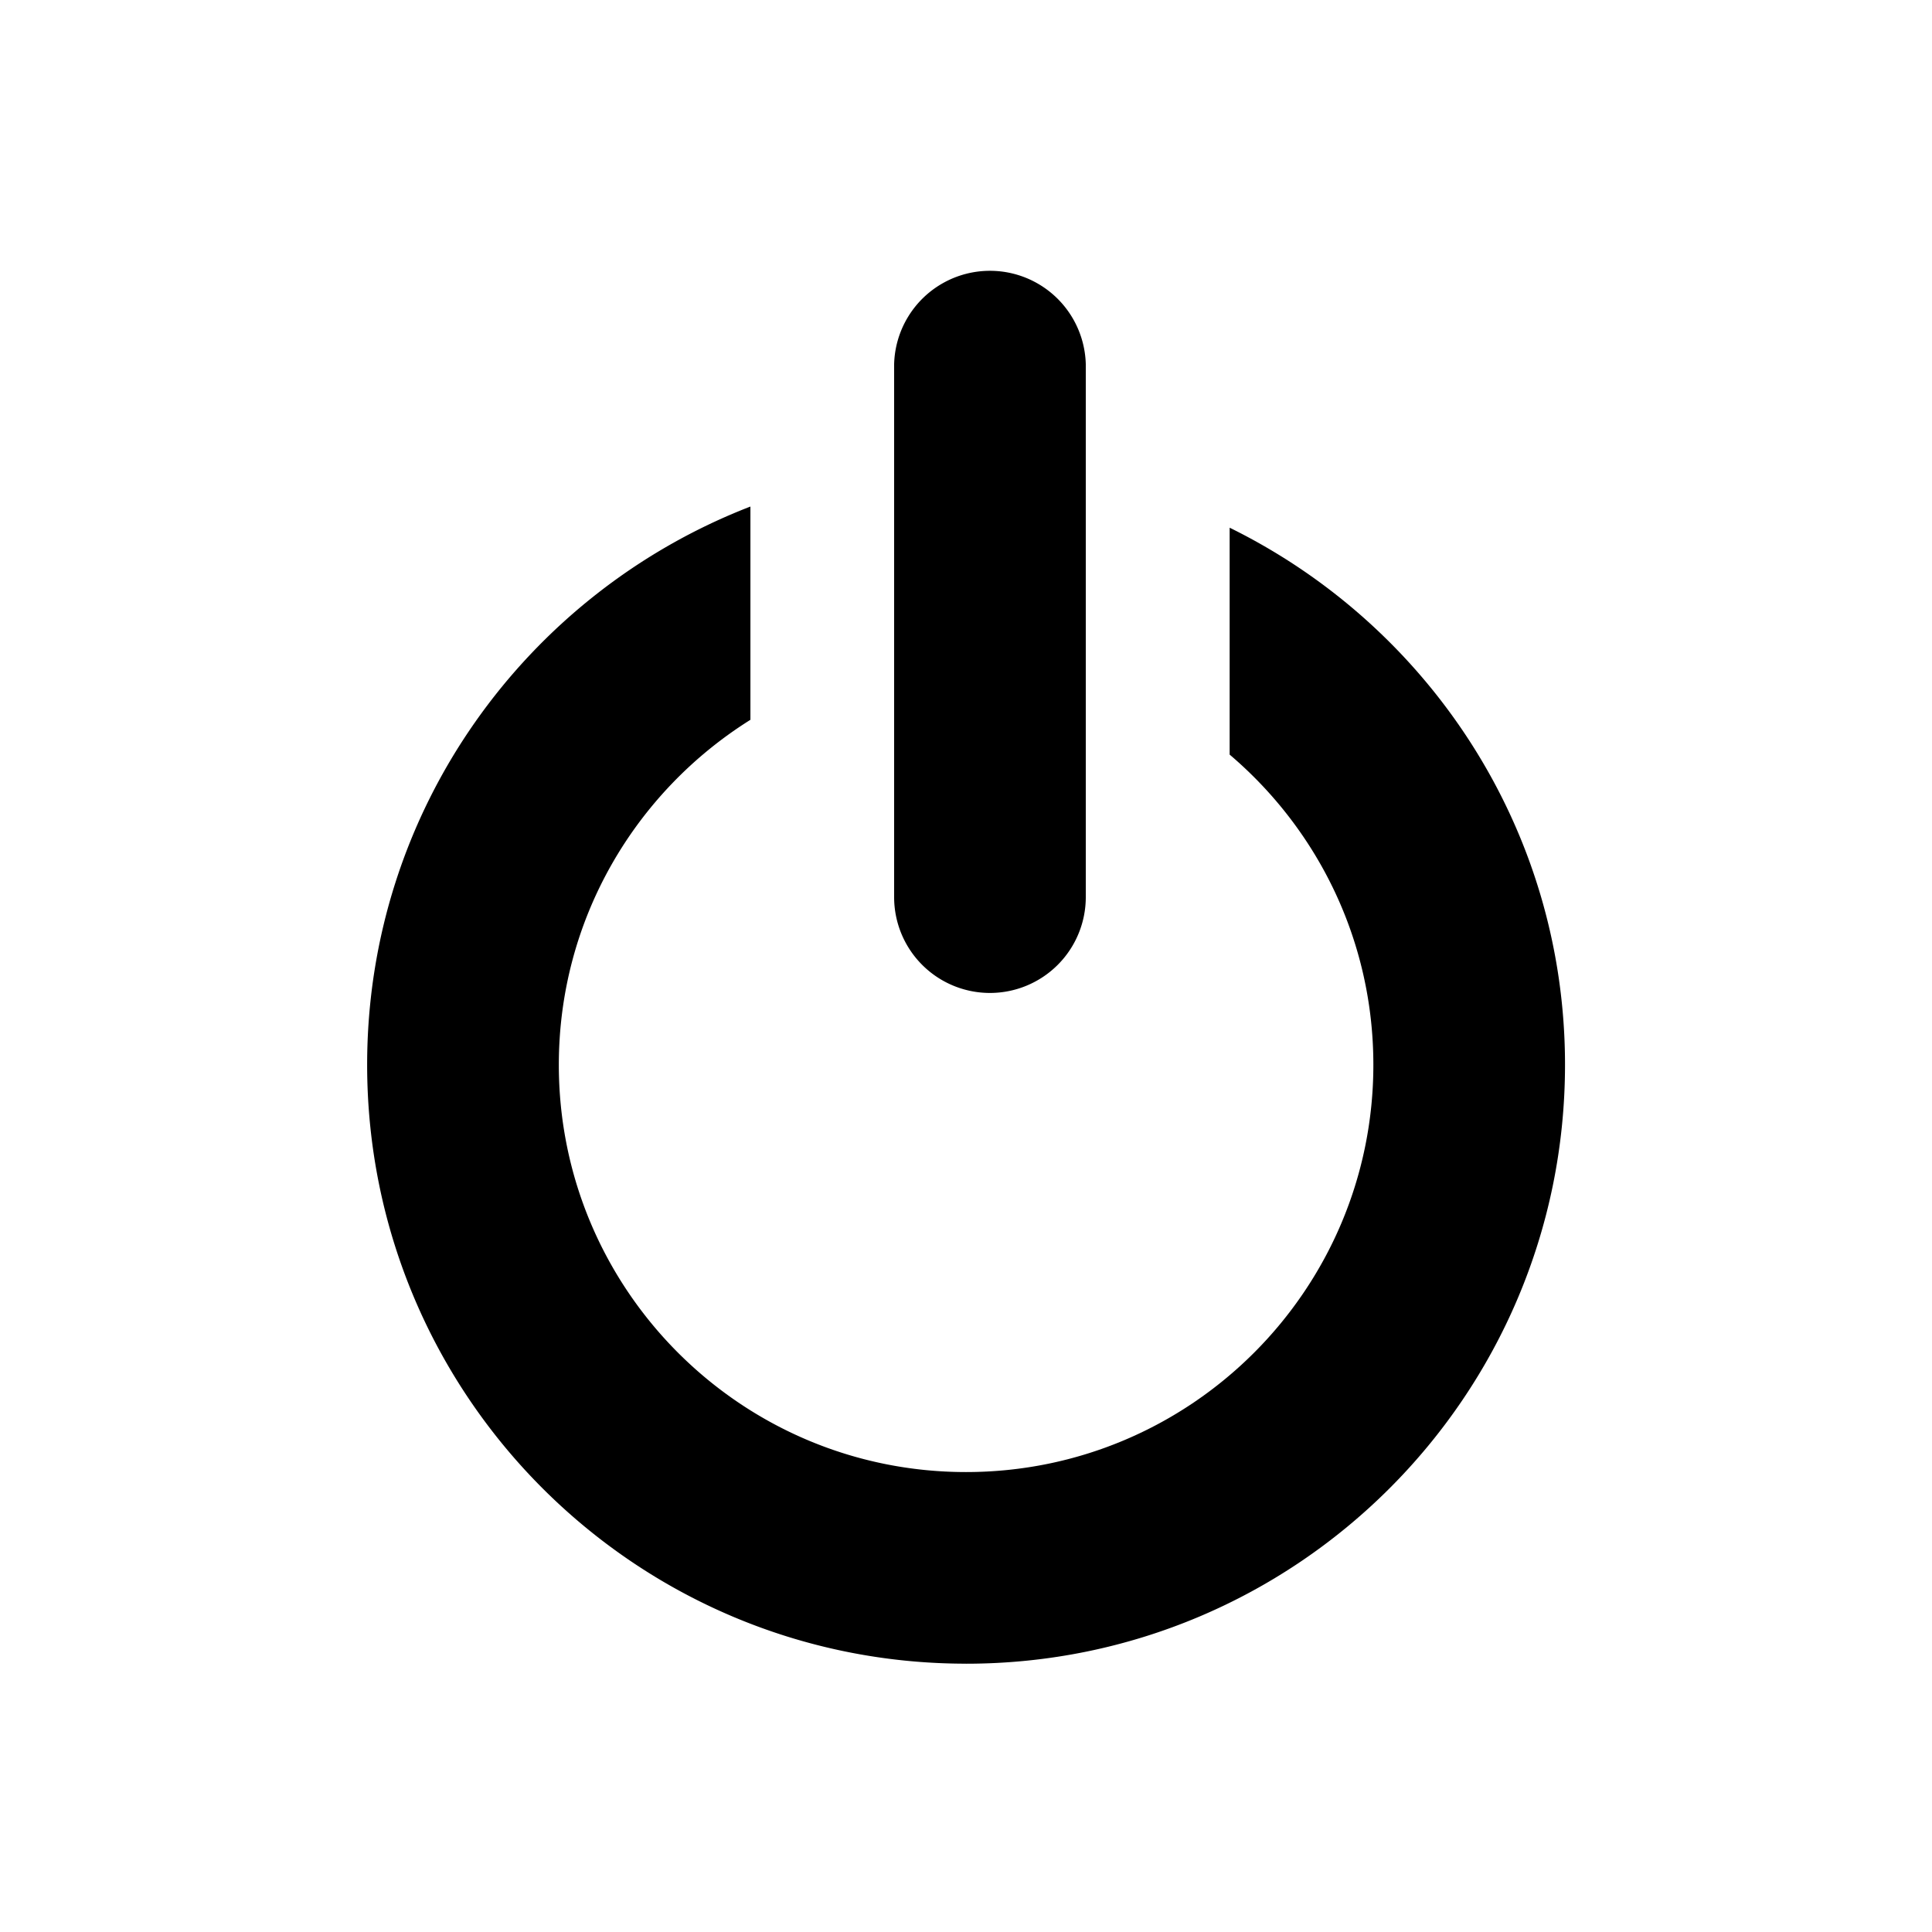
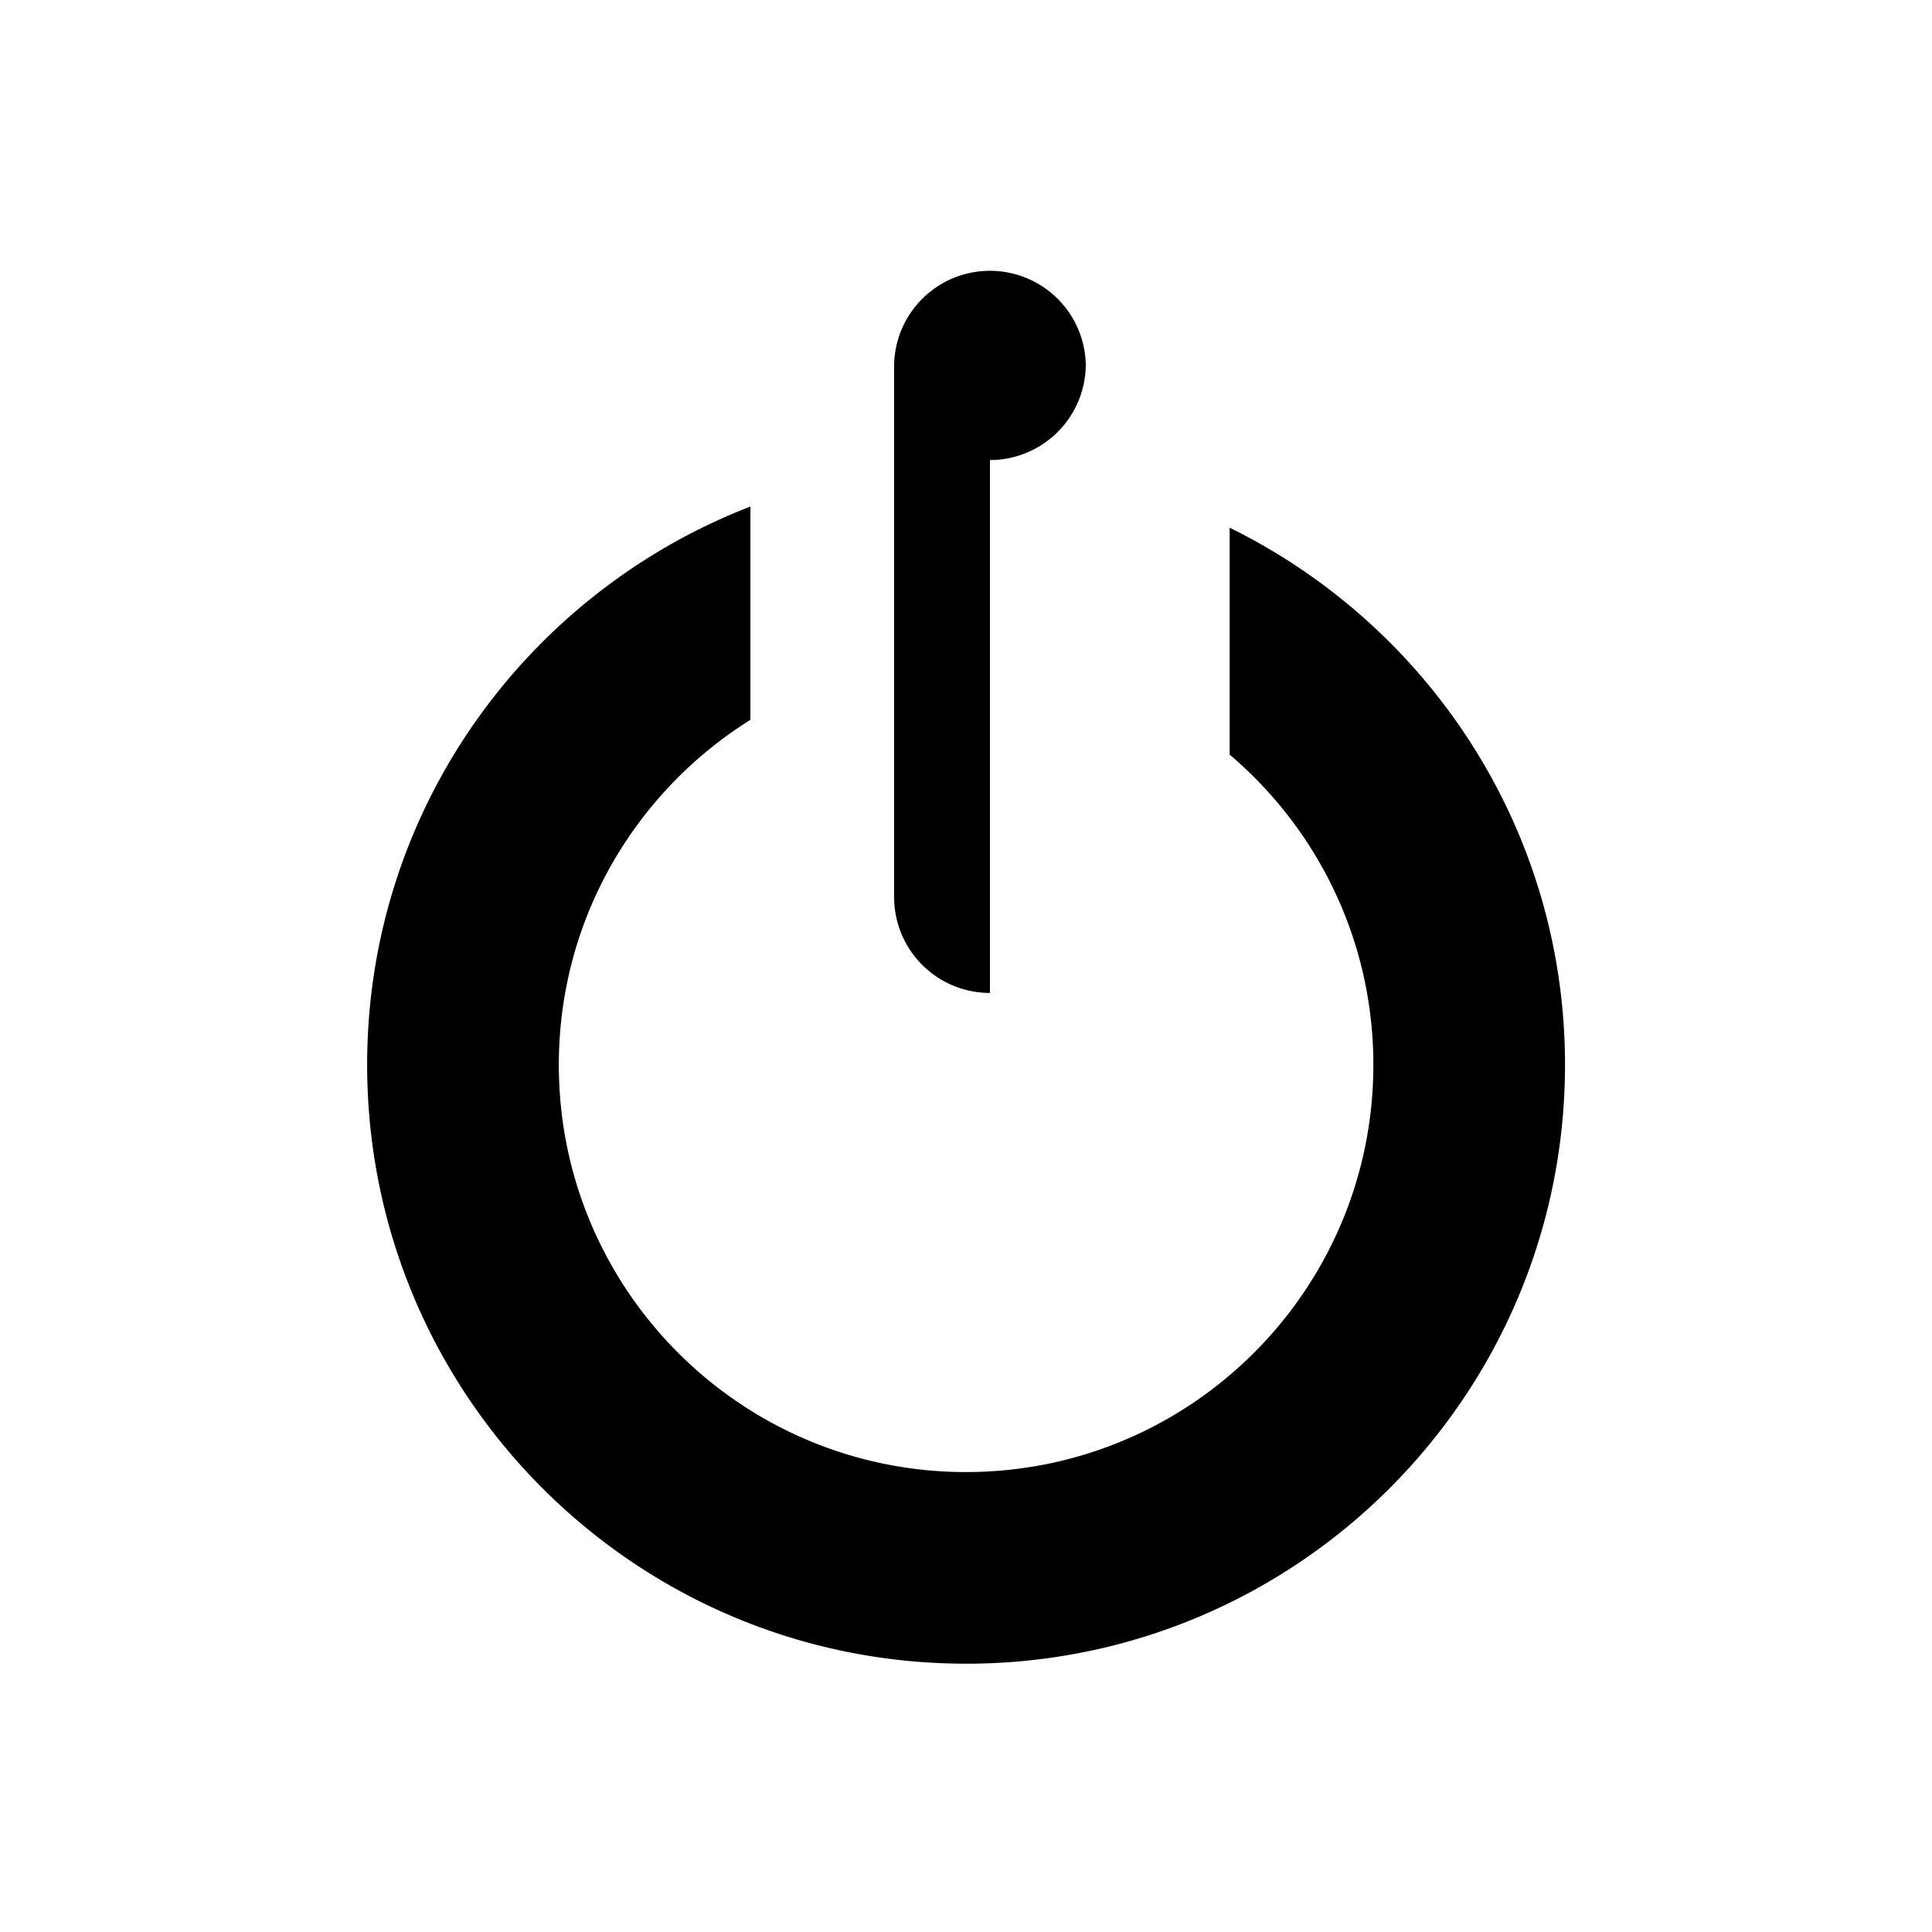
<svg xmlns="http://www.w3.org/2000/svg" viewBox="0 0 60 60" id="icon">
-   <path fill-rule="evenodd" clip-rule="evenodd" d="M30 51.667c-10.274 0-18.598-8.326-18.598-18.6 0-7.908 4.943-14.644 11.903-17.336v6.623c-3.57 2.236-5.95 6.19-5.95 10.716 0 6.982 5.66 12.646 12.646 12.646s12.65-5.666 12.65-12.648c0-3.862-1.734-7.314-4.463-9.633v-7.047c6.16 3.03 10.415 9.35 10.415 16.68-.002 10.274-8.327 18.6-18.6 18.6zm.744-20.83a2.976 2.976 0 0 1-2.976-2.976V11.31a2.977 2.977 0 0 1 5.952 0v16.55a2.977 2.977 0 0 1-2.976 2.977z" />
+   <path fill-rule="evenodd" clip-rule="evenodd" d="M30 51.667c-10.274 0-18.598-8.326-18.598-18.6 0-7.908 4.943-14.644 11.903-17.336v6.623c-3.57 2.236-5.95 6.19-5.95 10.716 0 6.982 5.66 12.646 12.646 12.646s12.65-5.666 12.65-12.648c0-3.862-1.734-7.314-4.463-9.633v-7.047c6.16 3.03 10.415 9.35 10.415 16.68-.002 10.274-8.327 18.6-18.6 18.6zm.744-20.83a2.976 2.976 0 0 1-2.976-2.976V11.31a2.977 2.977 0 0 1 5.952 0a2.977 2.977 0 0 1-2.976 2.977z" />
</svg>